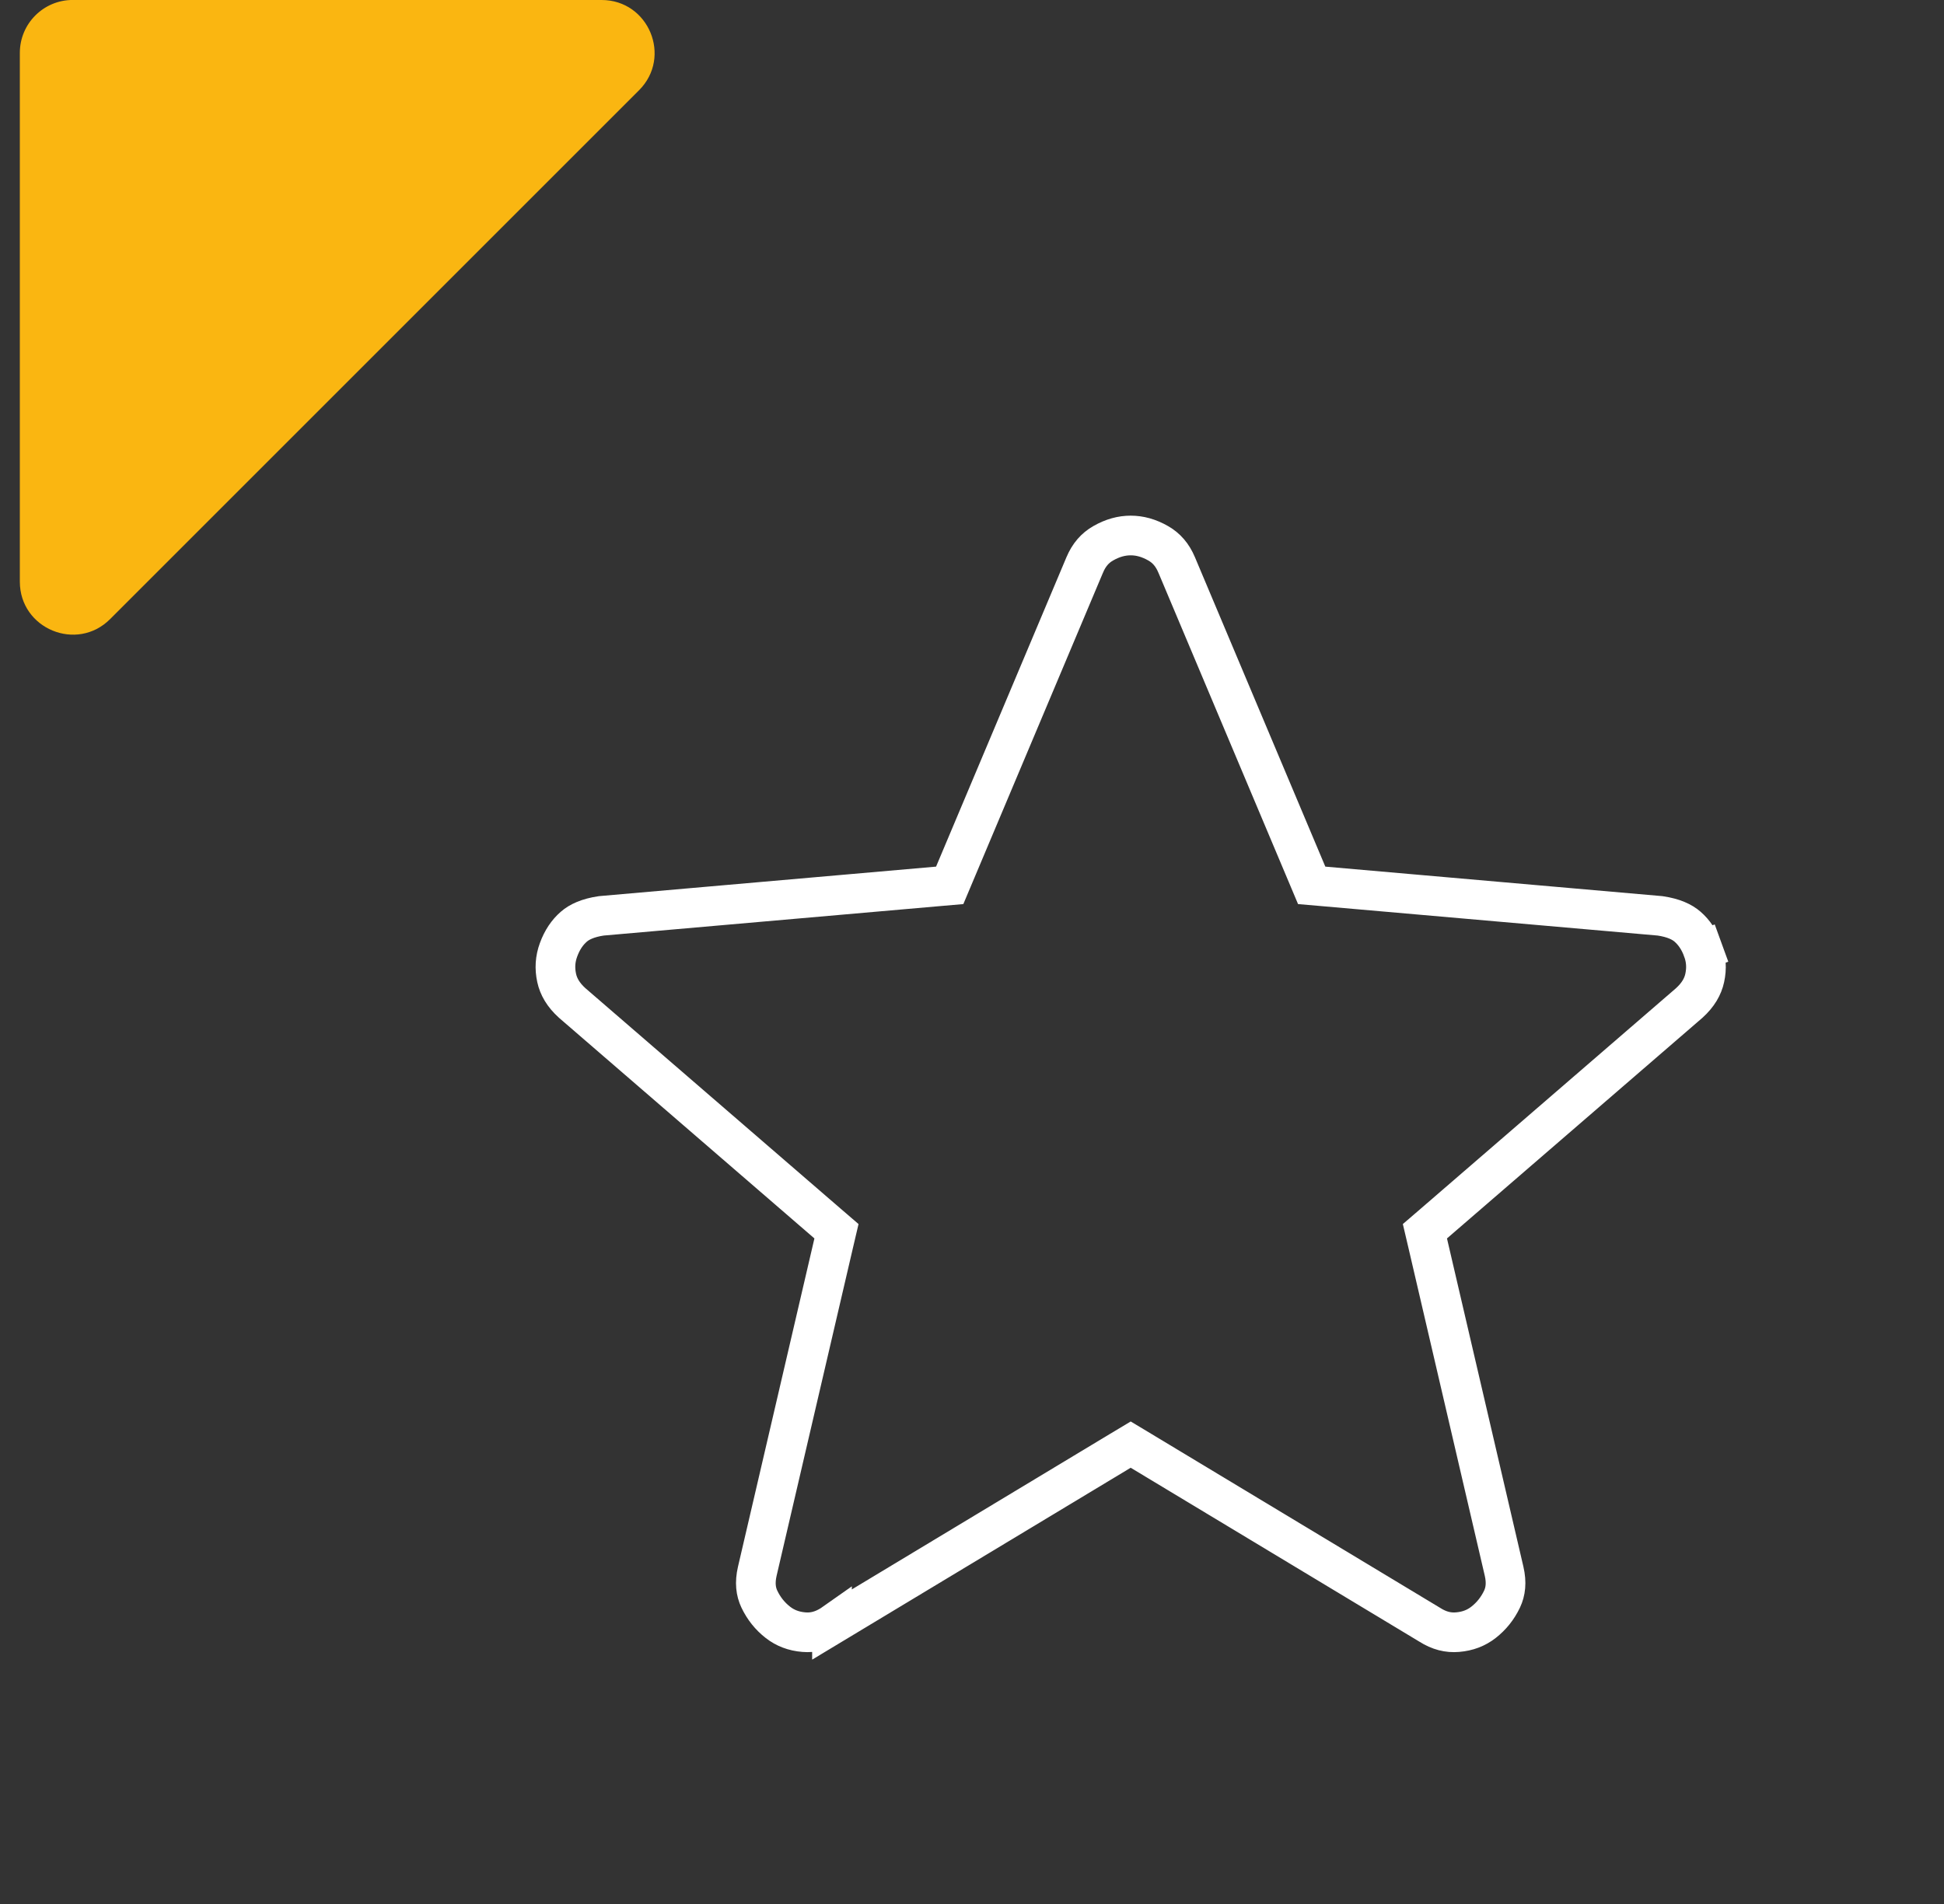
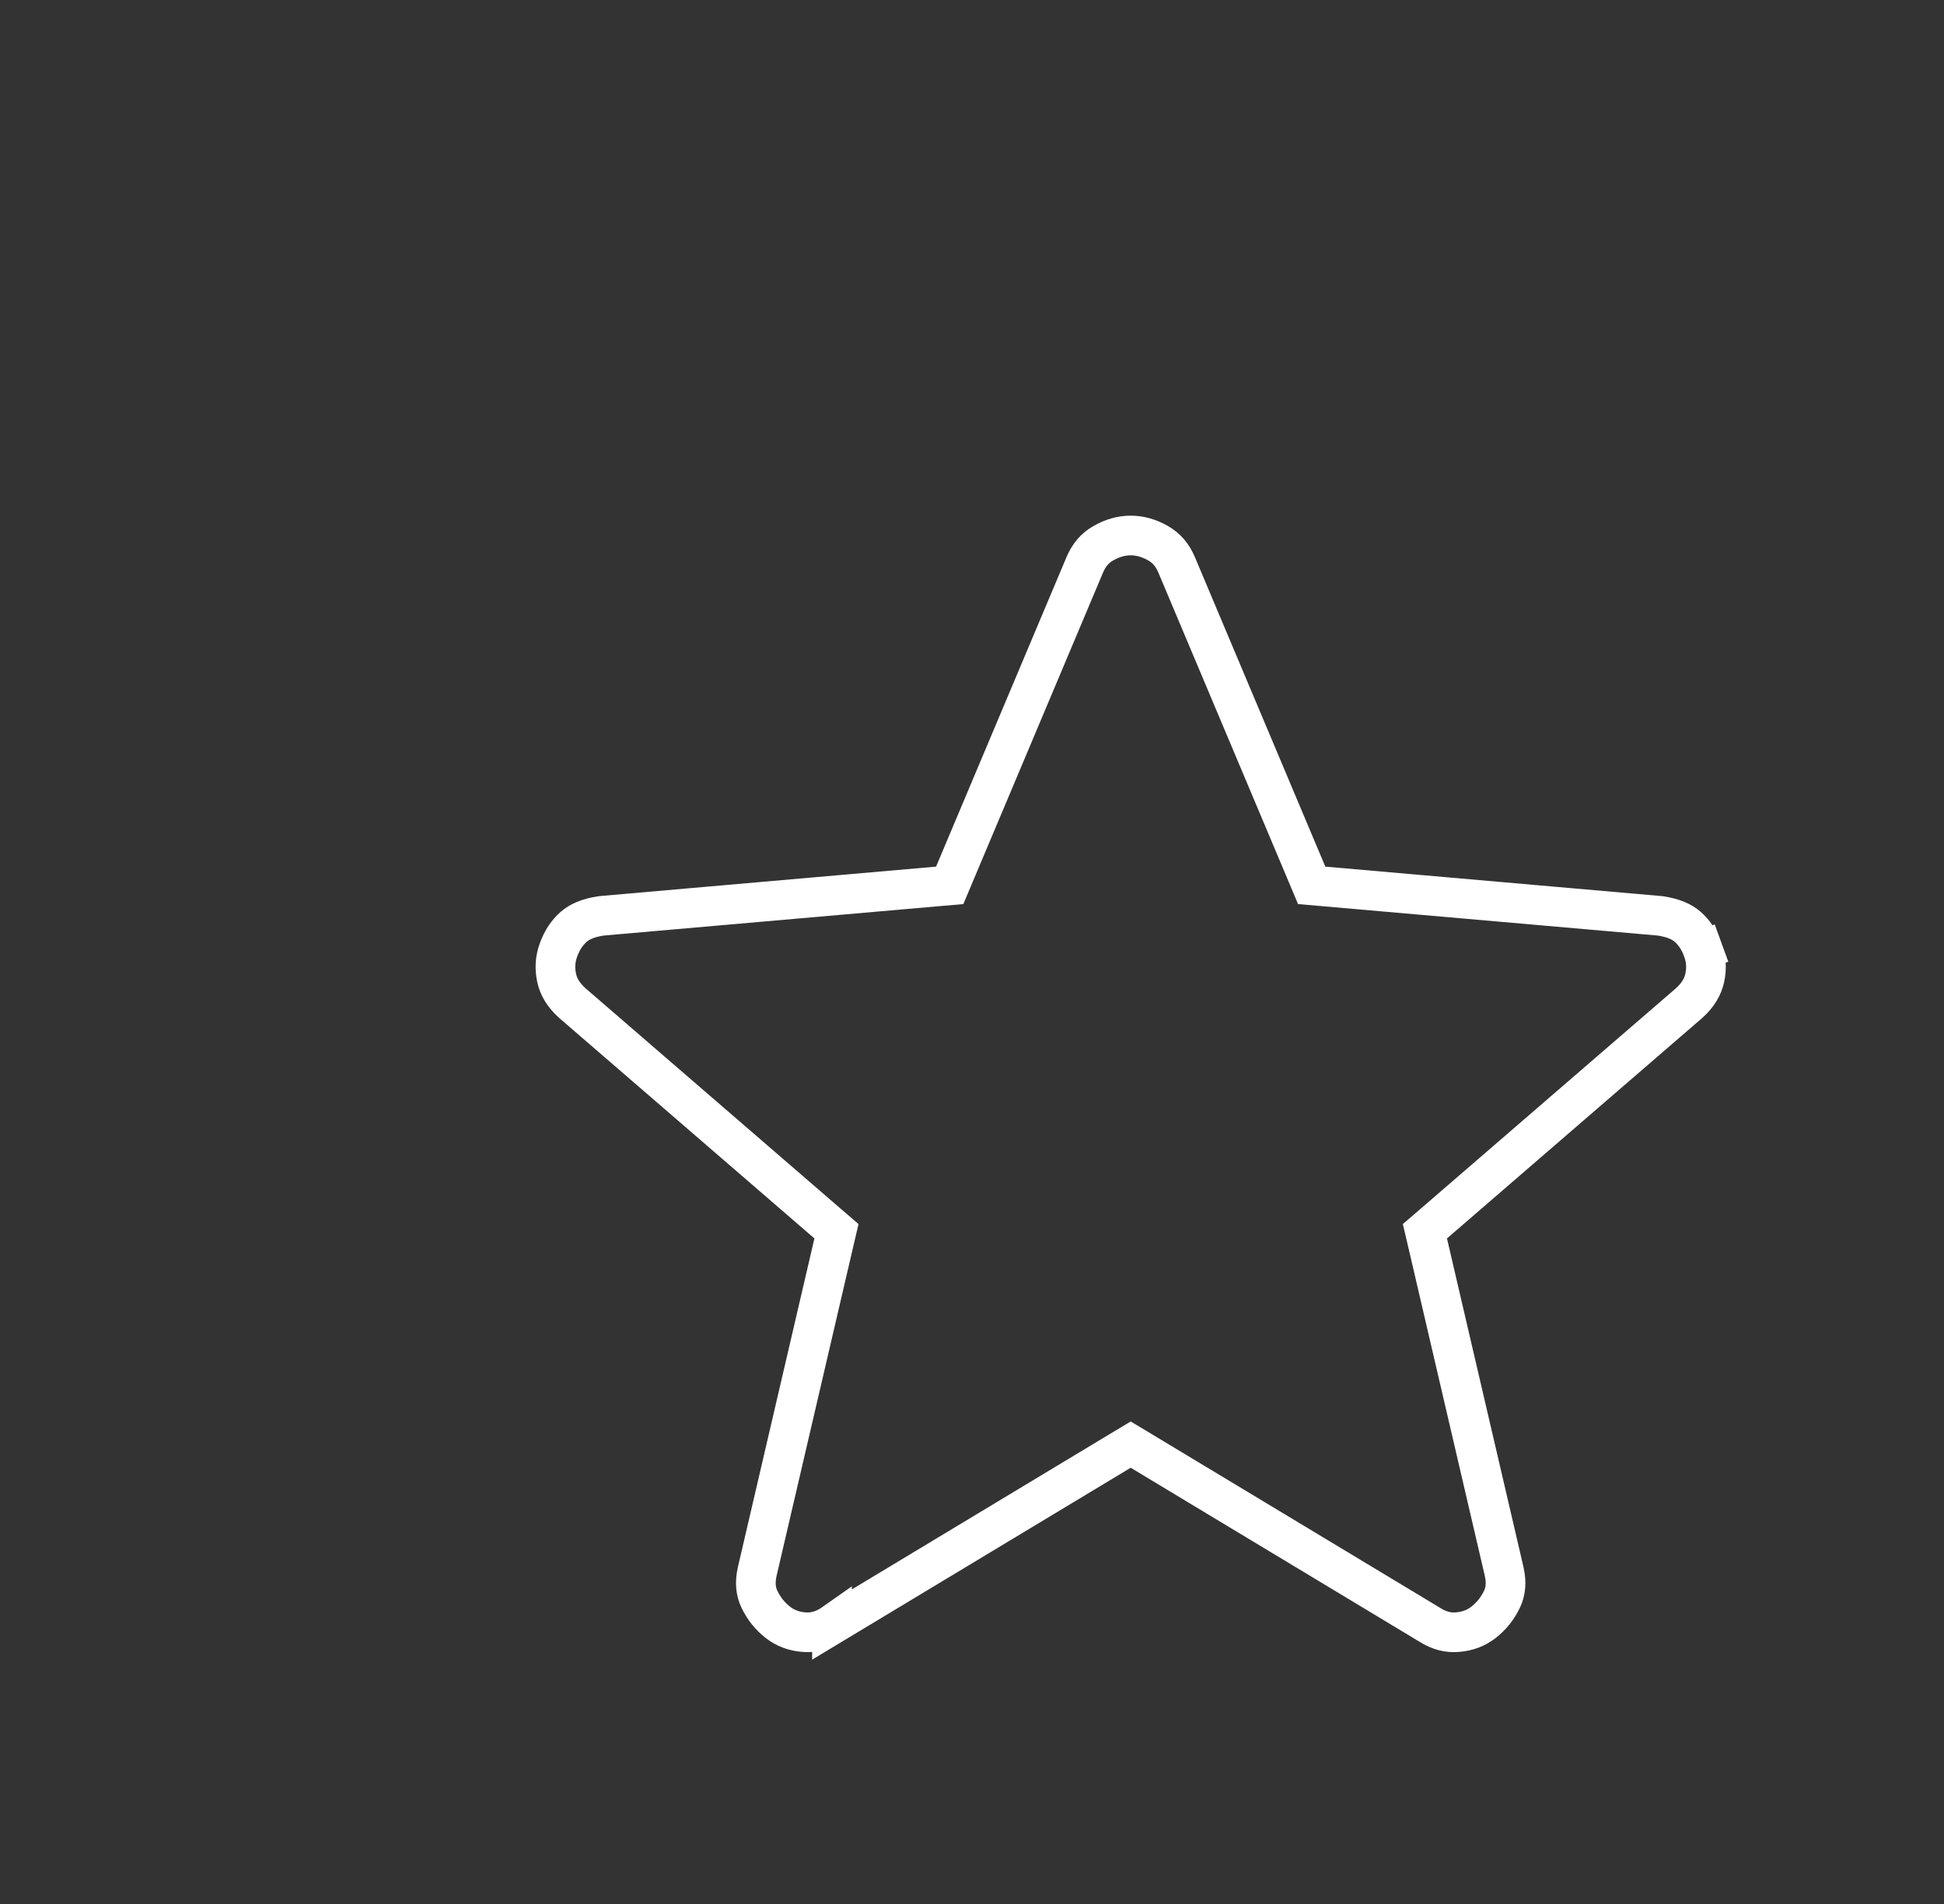
<svg xmlns="http://www.w3.org/2000/svg" width="49" height="48" viewBox="0 0 49 48" fill="none">
  <rect x="0" y="0" width="49" height="48" fill="#333333" stroke="none" />
  <g clip-path="url(#clip0_4979_4438)">
-     <path d="M15.164 -4.45569e-06C16.352 -4.50763e-06 16.947 1.437 16.107 2.276L9.442 8.941L2.776 15.607C1.937 16.447 0.5 15.852 0.5 14.664L0.5 1.333C0.5 0.596 1.097 -0.001 1.833 -0.001L15.164 -0.001L15.164 -4.45569e-06Z" fill="#FAB611" />
-   </g>
-   <path d="M28.758 36.574L28.5 36.419L28.242 36.574L20.971 40.955L20.971 40.954L20.961 40.961C20.724 41.112 20.495 41.167 20.263 41.147C20.004 41.126 19.791 41.042 19.609 40.901C19.409 40.745 19.253 40.551 19.14 40.314C19.05 40.124 19.022 39.899 19.088 39.612C19.088 39.612 19.088 39.612 19.088 39.612L21.015 31.334L21.084 31.04L20.855 30.843L14.421 25.284C14.197 25.081 14.078 24.872 14.031 24.654C13.978 24.41 13.993 24.178 14.078 23.946C14.169 23.696 14.299 23.506 14.463 23.363C14.601 23.242 14.818 23.139 15.155 23.089L23.638 22.346L23.938 22.32L24.055 22.042L27.34 14.245L27.341 14.243C27.448 13.987 27.603 13.813 27.806 13.697C28.045 13.56 28.274 13.5 28.5 13.5C28.726 13.5 28.955 13.56 29.194 13.697C29.397 13.813 29.552 13.987 29.659 14.243L29.66 14.245L32.945 22.042L33.062 22.32L33.362 22.346L41.845 23.089C42.182 23.139 42.399 23.242 42.537 23.363C42.701 23.506 42.831 23.696 42.922 23.946L43.392 23.775L42.922 23.946C43.007 24.178 43.022 24.41 42.969 24.654C42.922 24.872 42.803 25.081 42.58 25.284L36.145 30.843L35.916 31.04L35.985 31.334L37.912 39.612C37.978 39.898 37.95 40.124 37.86 40.314C37.747 40.551 37.591 40.745 37.391 40.901C37.209 41.042 36.996 41.126 36.737 41.147C36.505 41.167 36.276 41.112 36.039 40.961L36.039 40.961L36.029 40.955L28.758 36.574Z" stroke="white" />
+     </g>
+   <path d="M28.758 36.574L28.5 36.419L28.242 36.574L20.971 40.955L20.971 40.954L20.961 40.961C20.724 41.112 20.495 41.167 20.263 41.147C20.004 41.126 19.791 41.042 19.609 40.901C19.409 40.745 19.253 40.551 19.14 40.314C19.05 40.124 19.022 39.899 19.088 39.612C19.088 39.612 19.088 39.612 19.088 39.612L21.015 31.334L21.084 31.04L20.855 30.843L14.421 25.284C14.197 25.081 14.078 24.872 14.031 24.654C13.978 24.41 13.993 24.178 14.078 23.946C14.169 23.696 14.299 23.506 14.463 23.363C14.601 23.242 14.818 23.139 15.155 23.089L23.638 22.346L23.938 22.32L27.34 14.245L27.341 14.243C27.448 13.987 27.603 13.813 27.806 13.697C28.045 13.56 28.274 13.5 28.5 13.5C28.726 13.5 28.955 13.56 29.194 13.697C29.397 13.813 29.552 13.987 29.659 14.243L29.66 14.245L32.945 22.042L33.062 22.32L33.362 22.346L41.845 23.089C42.182 23.139 42.399 23.242 42.537 23.363C42.701 23.506 42.831 23.696 42.922 23.946L43.392 23.775L42.922 23.946C43.007 24.178 43.022 24.41 42.969 24.654C42.922 24.872 42.803 25.081 42.58 25.284L36.145 30.843L35.916 31.04L35.985 31.334L37.912 39.612C37.978 39.898 37.95 40.124 37.86 40.314C37.747 40.551 37.591 40.745 37.391 40.901C37.209 41.042 36.996 41.126 36.737 41.147C36.505 41.167 36.276 41.112 36.039 40.961L36.039 40.961L36.029 40.955L28.758 36.574Z" stroke="white" />
  <defs>
    <clipPath id="clip0_4979_4438">
-       <rect width="16" height="16" fill="white" transform="translate(0.5 16) rotate(-90)" />
-     </clipPath>
+       </clipPath>
  </defs>
</svg>